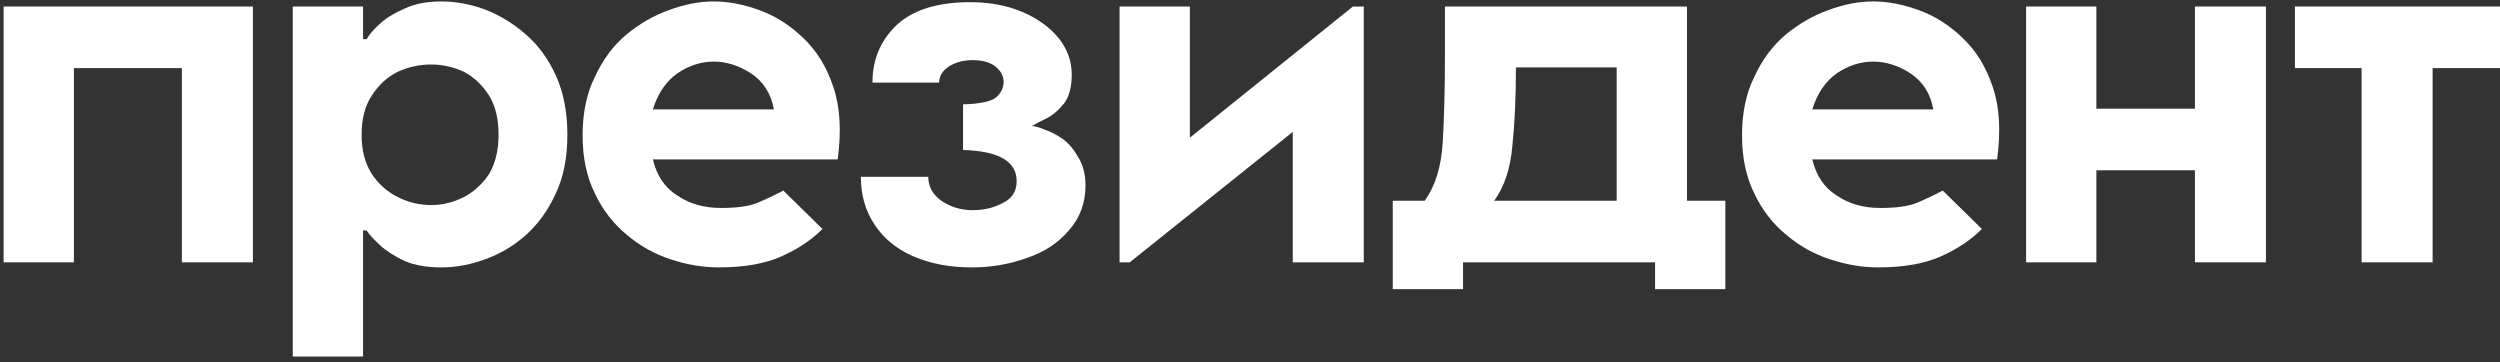
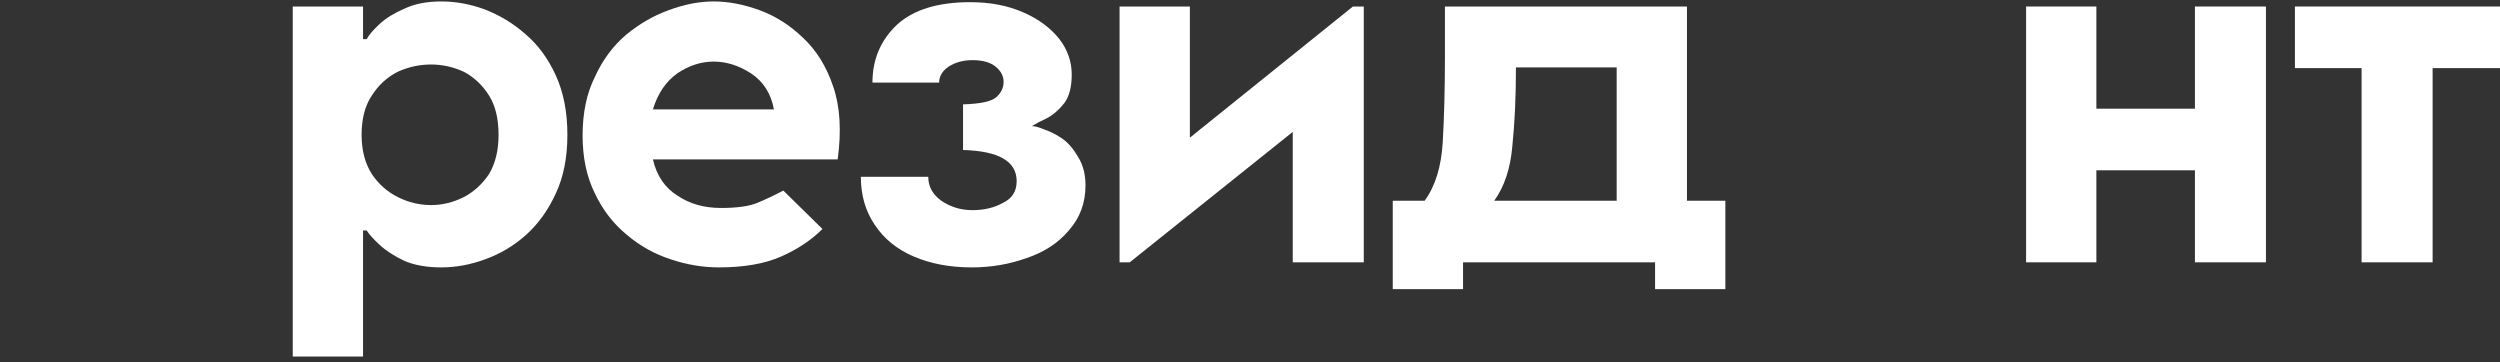
<svg xmlns="http://www.w3.org/2000/svg" version="1.2" viewBox="0 0 345 50" width="345" height="50">
  <rect x="0" y="0" width="345" height="50" fill="#333333" stroke="none" />
  <style>.a{fill:#fff}</style>
-   <path class="a" d="m34.9 0.9v35.3h-9.8v-26.8h-14.9v26.8h-9.7v-35.3z" />
  <path class="a" d="m60.9 0.2q3 0 6 1.1 3.1 1.2 5.6 3.4 2.6 2.2 4.2 5.7 1.6 3.5 1.6 8.2 0 4.7-1.6 8.1-1.6 3.5-4.2 5.8-2.5 2.2-5.6 3.3-3 1.1-6 1.1-3 0-5.1-0.9-2.1-1-3.4-2.2-1.3-1.2-1.8-2h-0.5v17.4h-9.7v-48.3h9.7v4.5h0.5q0.5-0.9 1.8-2.1 1.3-1.2 3.4-2.1 2.1-1 5.1-1zm-1.4 28.1q2.3 0 4.5-1.1 2.1-1.1 3.5-3.2 1.3-2.2 1.3-5.4 0-3.3-1.3-5.4-1.4-2.2-3.5-3.3-2.2-1-4.5-1-2.4 0-4.6 1-2.2 1.1-3.6 3.3-1.4 2.1-1.4 5.4 0 3.2 1.4 5.4 1.4 2.1 3.6 3.2 2.2 1.1 4.6 1.1z" />
  <path class="a" d="m98.5 0.2q3 0 6.3 1.2 3.3 1.2 6 3.8 2.8 2.6 4.2 6.8 1.4 4.1 0.6 10h-25.5q0.8 3.4 3.4 5 2.5 1.7 6 1.7 3.3 0 5-0.7 1.7-0.7 3.6-1.7l5.4 5.3q-2.3 2.3-5.7 3.8-3.4 1.5-8.6 1.5-3.3 0-6.6-1.1-3.4-1.1-6.1-3.4-2.8-2.3-4.4-5.7-1.7-3.4-1.7-8 0-4.7 1.7-8.1 1.6-3.5 4.3-5.8 2.8-2.3 5.9-3.4 3.2-1.2 6.2-1.2zm0 8.3q-2.6 0-5 1.6-2.4 1.7-3.4 5h16.7q-0.6-3.3-3.2-5-2.5-1.6-5.1-1.6z" />
  <path class="a" d="m134.1 36.9q-4.5 0-8-1.5-3.5-1.5-5.4-4.4-1.9-2.8-1.9-6.6h9.3q0 2 1.8 3.3 1.9 1.3 4.3 1.3 2.4 0 4.2-1 1.9-0.9 1.9-3 0-4.1-7.4-4.3v-6.3q3.6-0.1 4.6-1 1-0.9 1-2.1 0-1.2-1.1-2.1-1.1-0.9-3.2-0.9-1.9 0-3.3 0.9-1.3 0.9-1.3 2.2h-9.2q0-4.8 3.4-8 3.4-3.1 10.1-3.1 4.1 0 7.3 1.4 3.2 1.4 5 3.7 1.7 2.2 1.7 4.9 0 2.5-1 3.9-1.1 1.4-2.4 2.1-1.3 0.6-2.1 1.1 0.6 0 1.8 0.5 1.2 0.4 2.5 1.3 1.2 0.9 2.1 2.5 1 1.6 1 3.9 0 3.6-2.3 6.2-2.2 2.6-5.8 3.8-3.6 1.3-7.6 1.3z" />
  <path class="a" d="m154.5 36.2v-35.3h9.7v18.1l22.5-18.1h1.5v35.3h-9.8v-18l-22.5 18z" />
  <path class="a" d="m232.8 27.7h5.3v12.2h-9.7v-3.7h-26.5v3.7h-9.7v-12.2h4.4q2.2-3 2.5-8.1 0.3-5.2 0.3-11.9v-6.8h33.4zm-26.6 0h16.9v-18.4h-13.9q0 6.1-0.5 10.9-0.4 4.6-2.5 7.5z" />
-   <path class="a" d="m258.5 0.2q3 0 6.3 1.2 3.3 1.2 6 3.8 2.8 2.6 4.2 6.8 1.4 4.1 0.6 10h-25.5q0.8 3.4 3.4 5 2.5 1.7 6 1.7 3.3 0 5-0.7 1.7-0.7 3.6-1.7l5.4 5.3q-2.3 2.3-5.7 3.8-3.4 1.5-8.6 1.5-3.3 0-6.6-1.1-3.4-1.1-6.1-3.4-2.8-2.3-4.4-5.7-1.7-3.4-1.7-8 0-4.7 1.7-8.1 1.6-3.5 4.3-5.8 2.8-2.3 5.9-3.4 3.2-1.2 6.2-1.2zm0 8.3q-2.6 0-5 1.6-2.4 1.7-3.4 5h16.7q-0.6-3.3-3.2-5-2.5-1.6-5.1-1.6z" />
  <path class="a" d="m302.9 0.9h9.8v35.3h-9.8v-12.7h-13.6v12.7h-9.7v-35.3h9.7v14.1h13.6z" />
  <path class="a" d="m345 0.9v8.5h-9.3v26.8h-9.8v-26.8h-9.2v-8.5z" />
</svg>